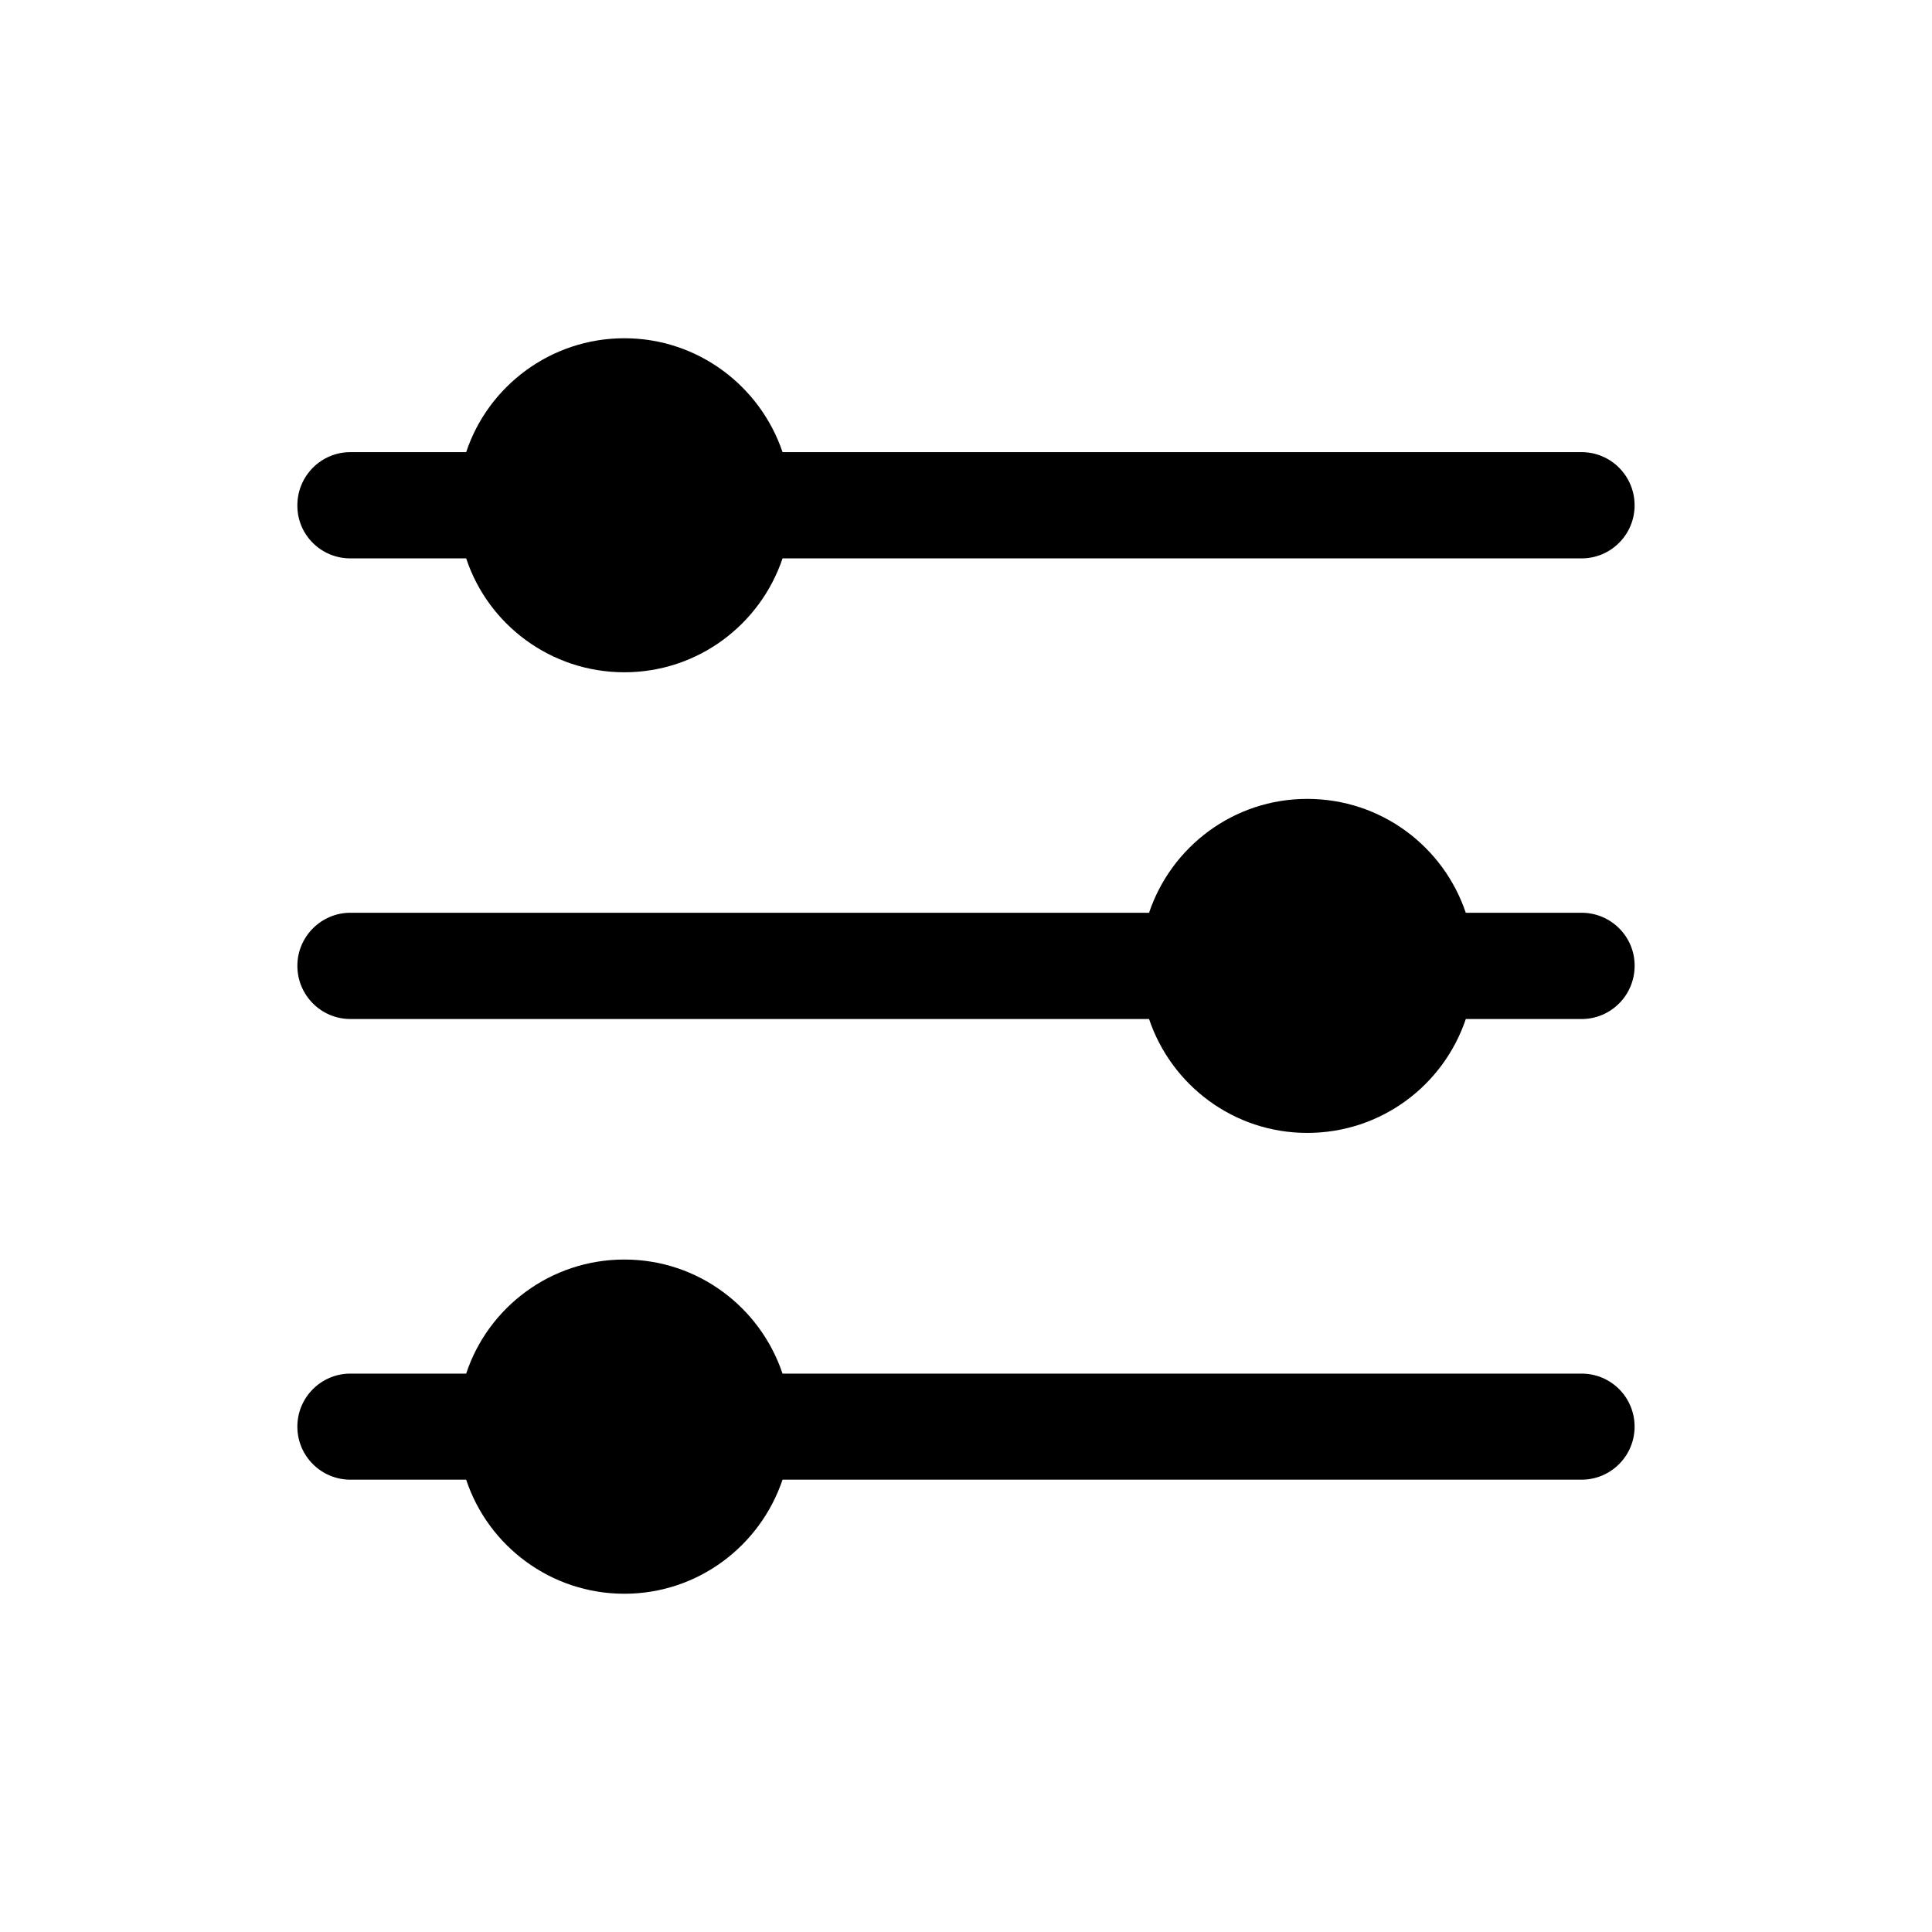
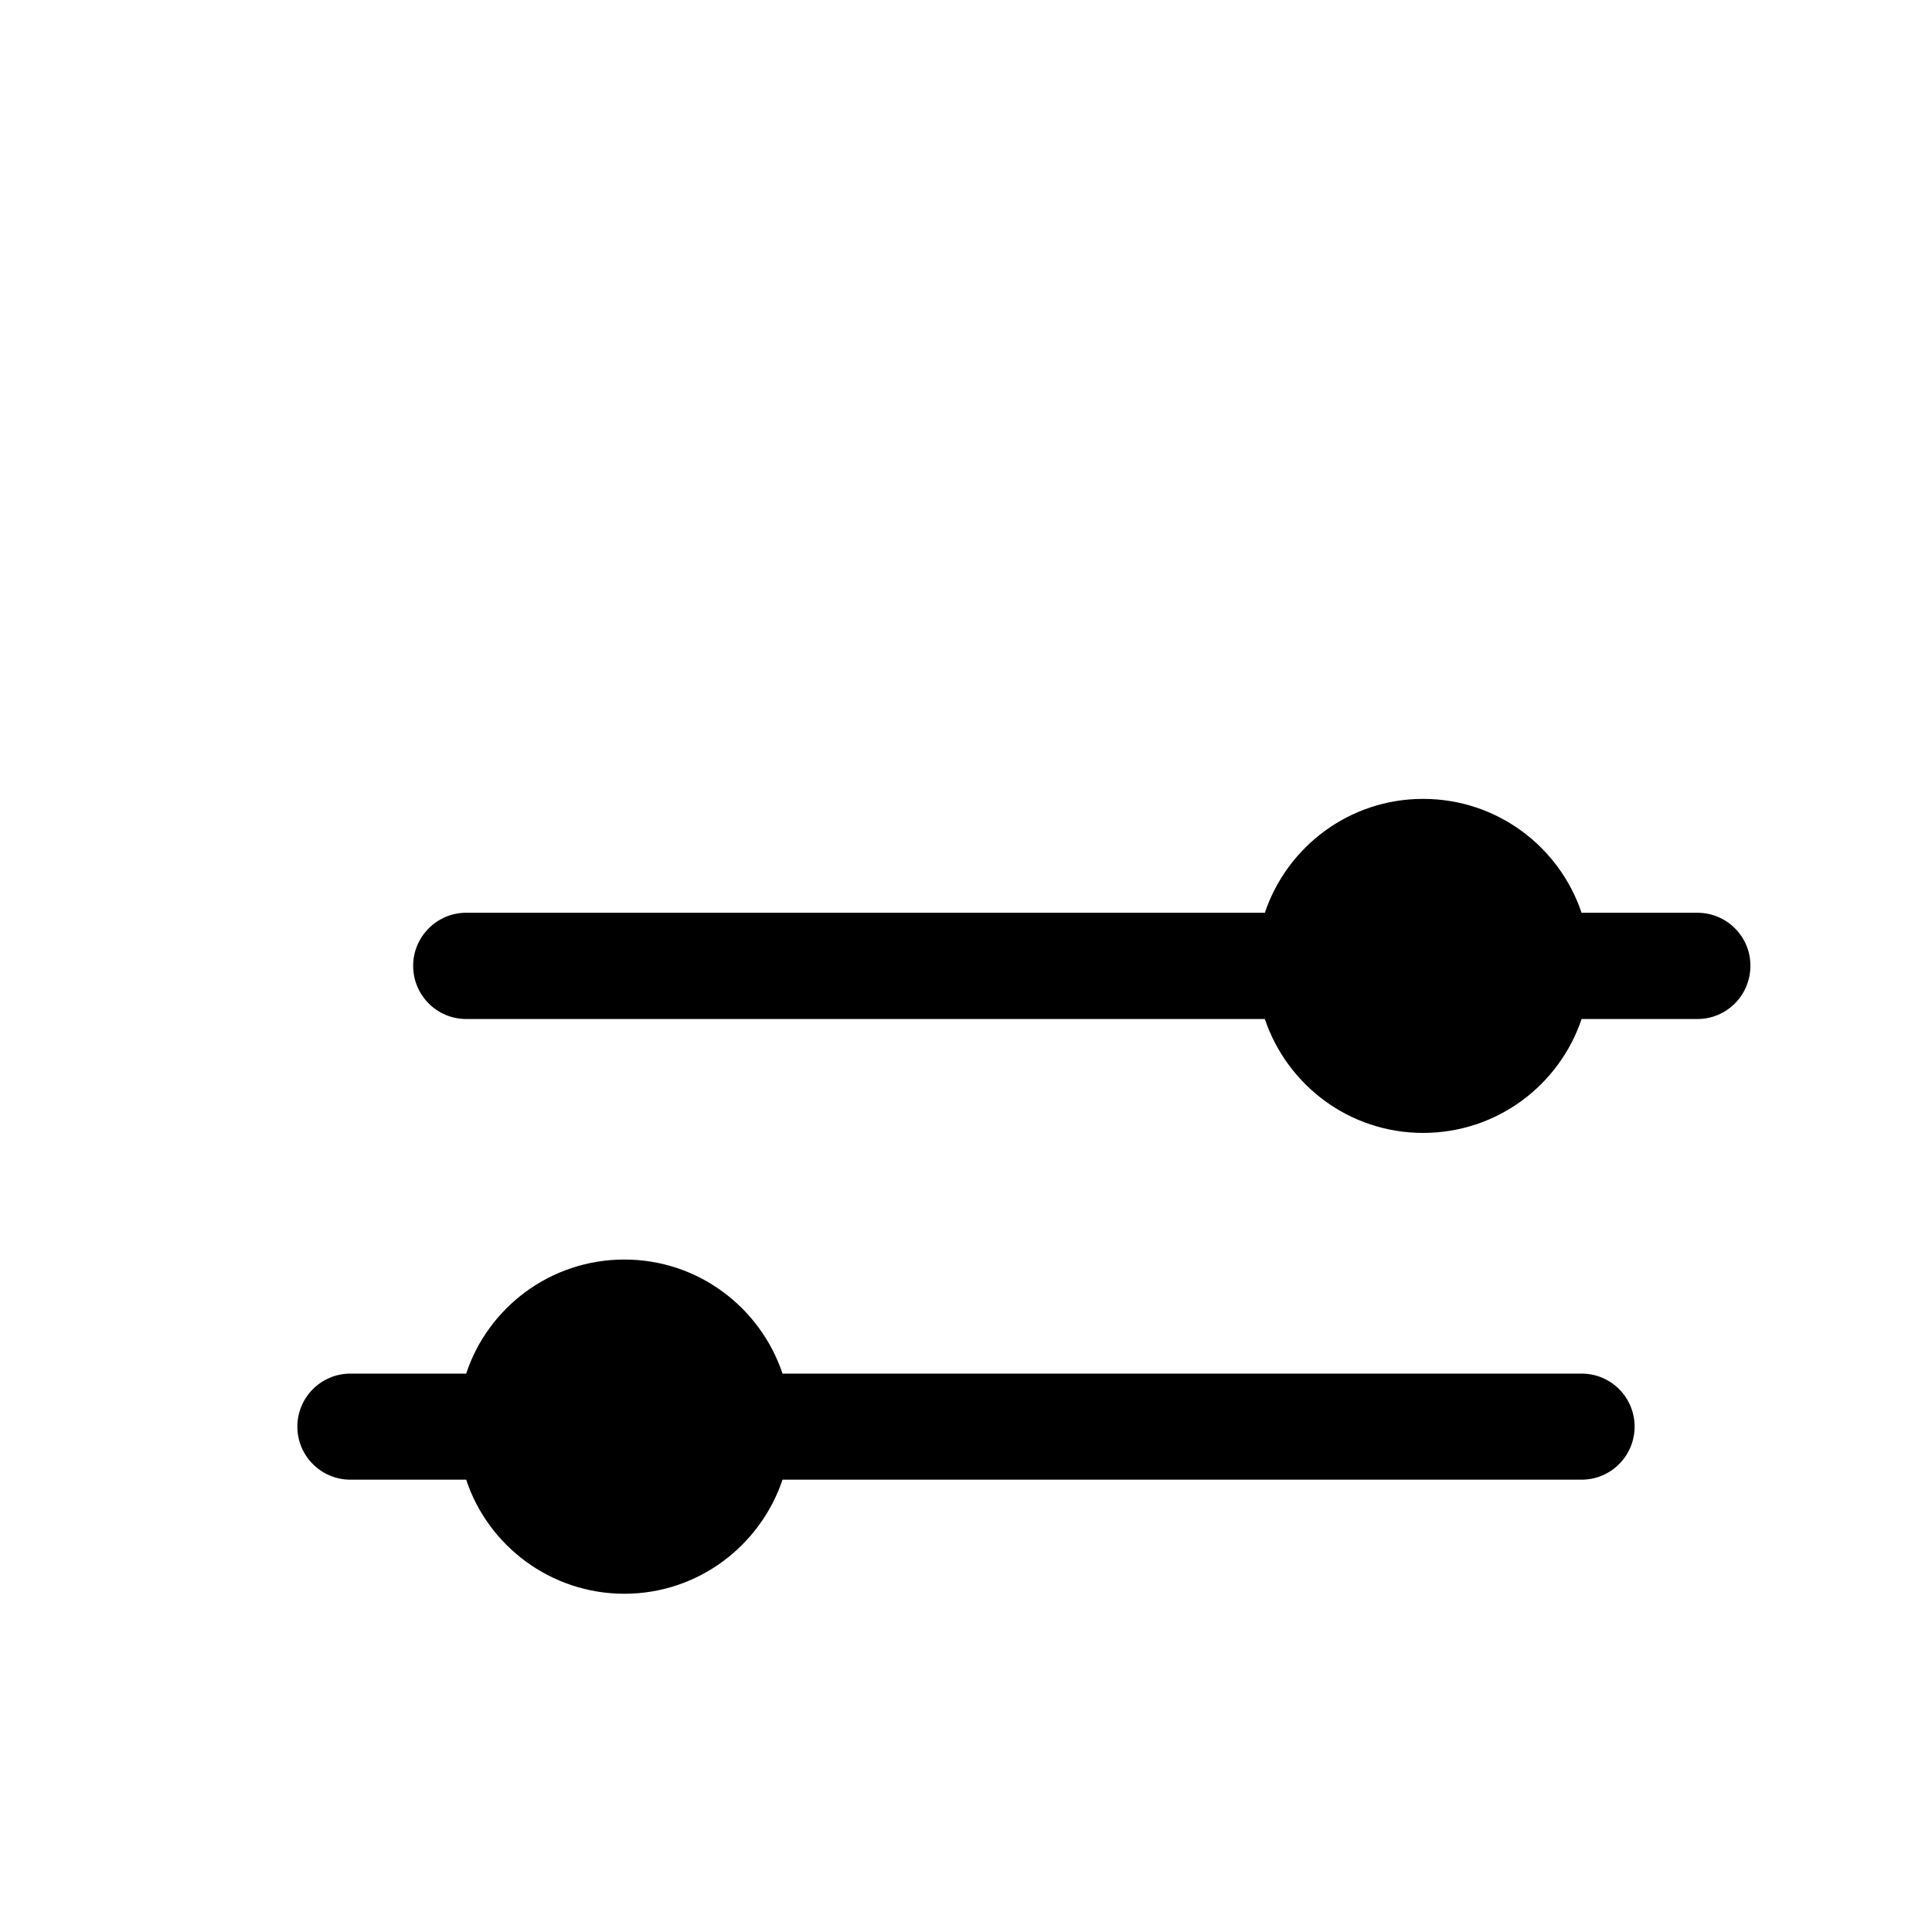
<svg xmlns="http://www.w3.org/2000/svg" fill="#000000" width="800px" height="800px" version="1.1" viewBox="144 144 512 512">
  <g>
-     <path d="m236.86 291.98h30.684c5.793 17.531 22.418 30.18 41.918 30.18 19.496 0 36.023-12.645 41.918-30.18h211.75c7.758 0 14.055-6.297 14.055-14.055 0-7.809-6.297-14.105-14.055-14.105h-211.75c-5.898-17.484-22.422-30.18-41.918-30.18-19.5 0-36.125 12.695-41.918 30.18h-30.684c-7.758 0-14.055 6.297-14.055 14.105-0.051 7.758 6.246 14.055 14.055 14.055z" />
    <path d="m563.13 508.02h-211.75c-5.894-17.582-22.418-30.23-41.918-30.23-19.496 0-36.125 12.645-41.918 30.23h-30.684c-7.758 0-14.055 6.297-14.055 14.055 0 7.758 6.297 14.055 14.055 14.055h30.684c5.793 17.531 22.418 30.23 41.918 30.23 19.496 0 36.023-12.695 41.918-30.23h211.75c7.758 0 14.055-6.297 14.055-14.055 0-7.758-6.246-14.055-14.055-14.055z" />
-     <path d="m563.13 385.89h-30.684c-5.894-17.531-22.418-30.176-42.016-30.176-19.496 0-36.023 12.645-41.918 30.18l-211.65-0.004c-7.758 0-14.055 6.348-14.055 14.055 0 7.809 6.297 14.105 14.055 14.105h211.65c5.898 17.535 22.422 30.184 41.922 30.184 19.598 0 36.125-12.645 42.02-30.18h30.684c7.758 0 14.055-6.297 14.055-14.105 0.047-7.711-6.25-14.059-14.059-14.059z" />
+     <path d="m563.13 385.89c-5.894-17.531-22.418-30.176-42.016-30.176-19.496 0-36.023 12.645-41.918 30.18l-211.65-0.004c-7.758 0-14.055 6.348-14.055 14.055 0 7.809 6.297 14.105 14.055 14.105h211.65c5.898 17.535 22.422 30.184 41.922 30.184 19.598 0 36.125-12.645 42.02-30.18h30.684c7.758 0 14.055-6.297 14.055-14.105 0.047-7.711-6.25-14.059-14.059-14.059z" />
  </g>
</svg>